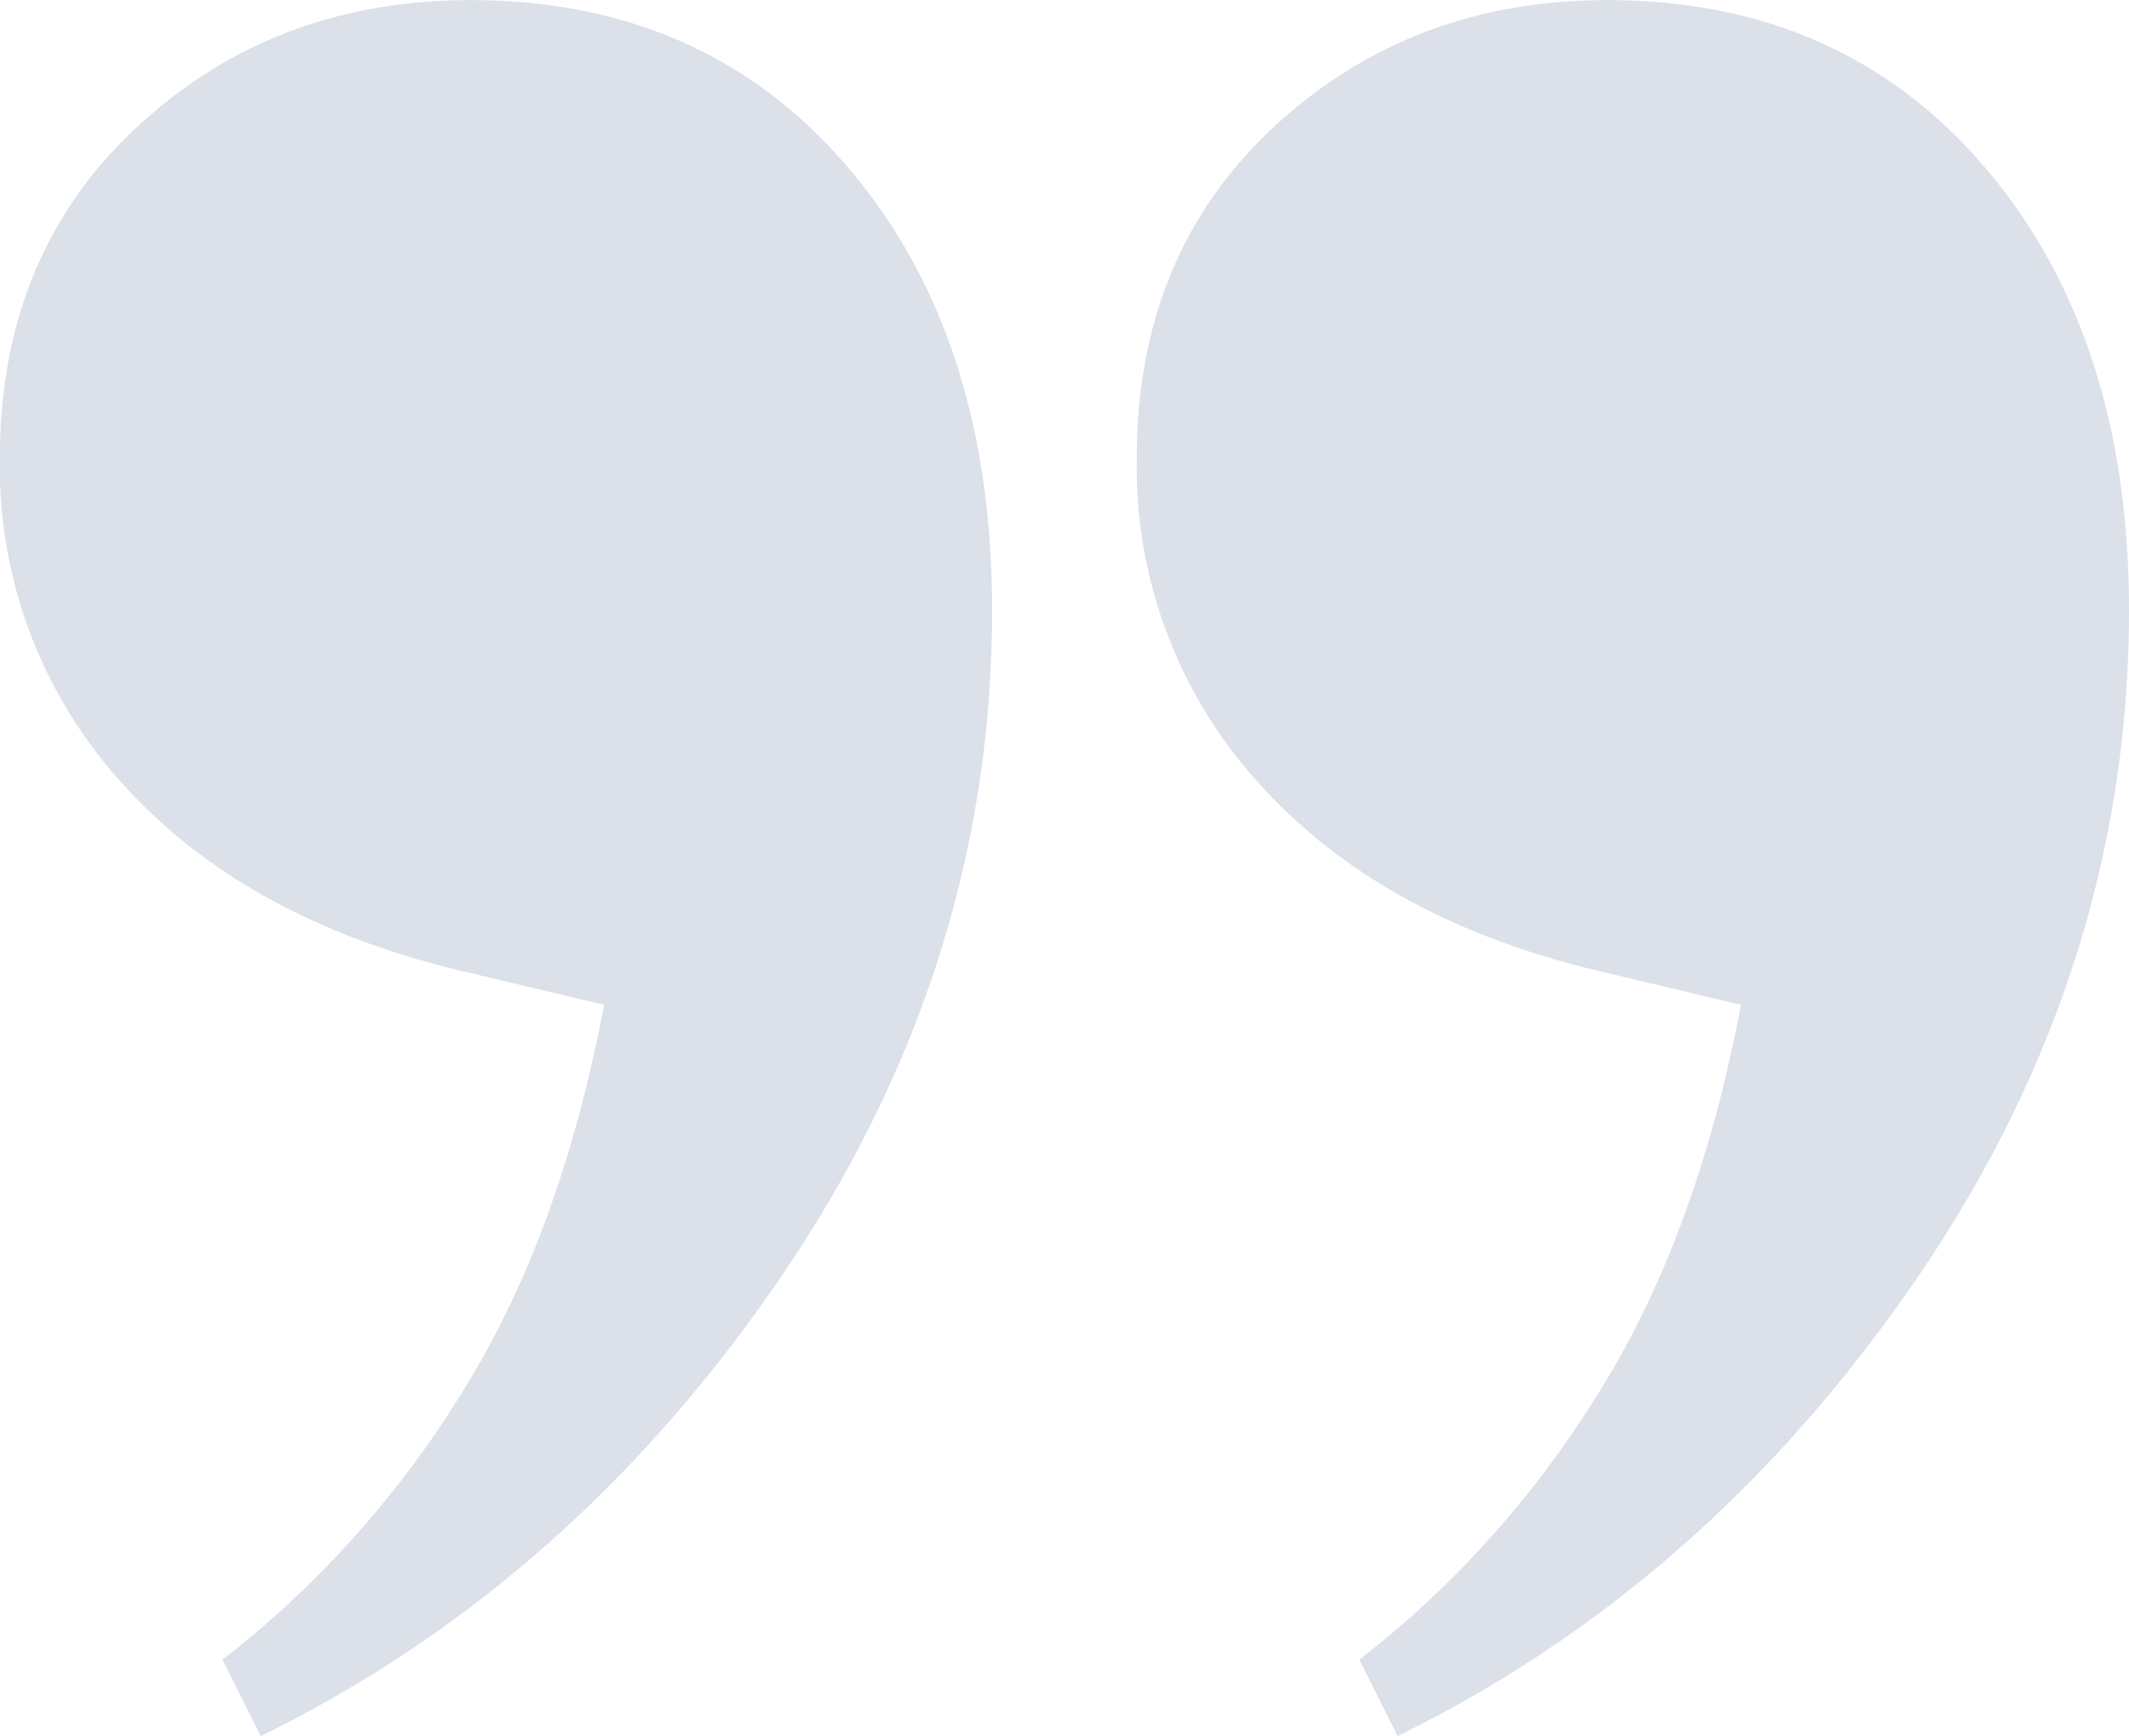
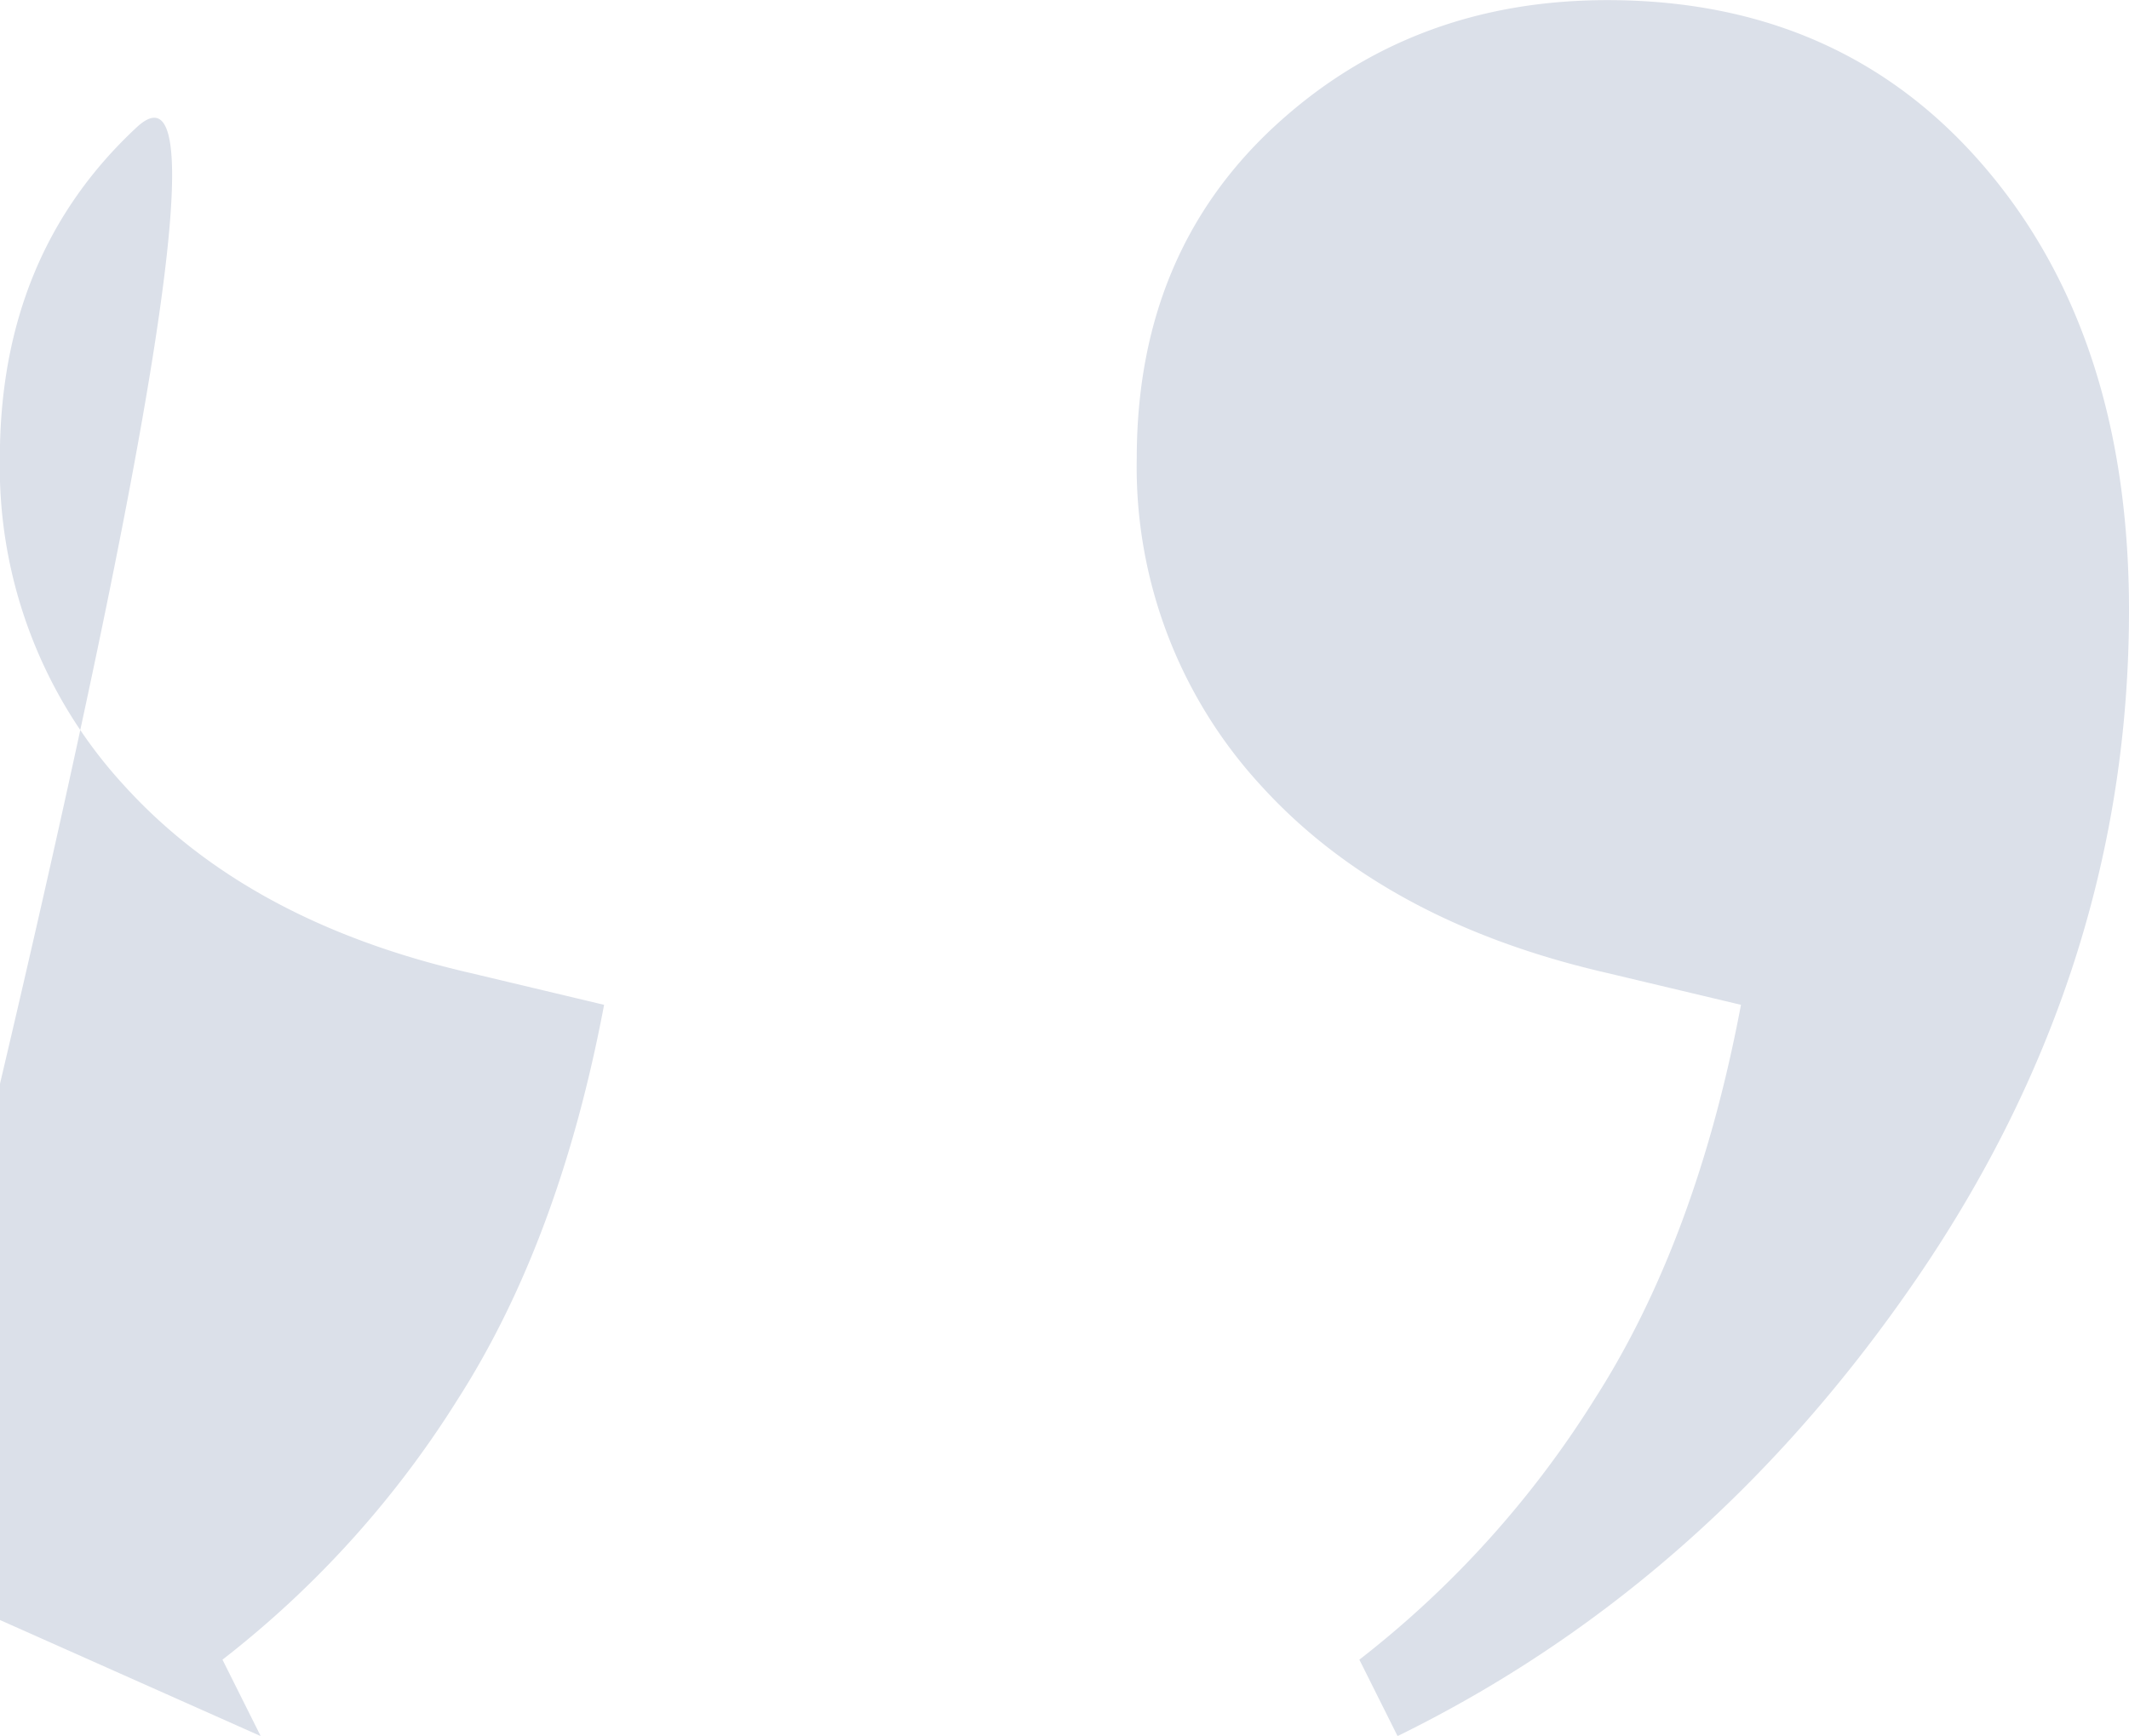
<svg xmlns="http://www.w3.org/2000/svg" width="166.03" height="135.4" viewBox="0 0 166.03 135.4">
  <defs>
    <style>
      .cls-1 {
        fill: #dbe0e9;
        fill-rule: evenodd;
      }
    </style>
  </defs>
-   <path id="_copy" data-name="“ copy" class="cls-1" d="M1426.75,1099.37q-10.65,9.915-10.66,25.79a36.692,36.692,0,0,0,9.67,25.54q9.675,10.665,27.03,14.64l10.42,2.48q-3.465,18.345-11.41,30.75a78.124,78.124,0,0,1-18.35,20.33l2.98,5.96q24.3-11.91,40.67-35.96,16.365-24.075,16.37-51.84,0-21.33-11.16-34.47t-29.52-13.14Q1437.43,1089.45,1426.75,1099.37Zm-88.65,0q-10.665,9.915-10.67,25.79a36.7,36.7,0,0,0,9.68,25.54q9.66,10.665,27.03,14.64l10.41,2.48q-3.465,18.345-11.4,30.75a78.155,78.155,0,0,1-18.36,20.33l2.98,5.96q24.315-11.91,40.67-35.96,16.365-24.075,16.37-51.84,0-21.33-11.16-34.47t-29.51-13.14Q1348.765,1089.45,1338.1,1099.37Z" transform="translate(-1327.44 -1089.44)" />
+   <path id="_copy" data-name="“ copy" class="cls-1" d="M1426.75,1099.37q-10.65,9.915-10.66,25.79a36.692,36.692,0,0,0,9.67,25.54q9.675,10.665,27.03,14.64l10.42,2.48q-3.465,18.345-11.41,30.75a78.124,78.124,0,0,1-18.35,20.33l2.98,5.96q24.3-11.91,40.67-35.96,16.365-24.075,16.37-51.84,0-21.33-11.16-34.47t-29.52-13.14Q1437.43,1089.45,1426.75,1099.37Zm-88.65,0q-10.665,9.915-10.67,25.79a36.7,36.7,0,0,0,9.68,25.54q9.66,10.665,27.03,14.64l10.41,2.48q-3.465,18.345-11.4,30.75a78.155,78.155,0,0,1-18.36,20.33l2.98,5.96t-29.51-13.14Q1348.765,1089.45,1338.1,1099.37Z" transform="translate(-1327.44 -1089.44)" />
</svg>